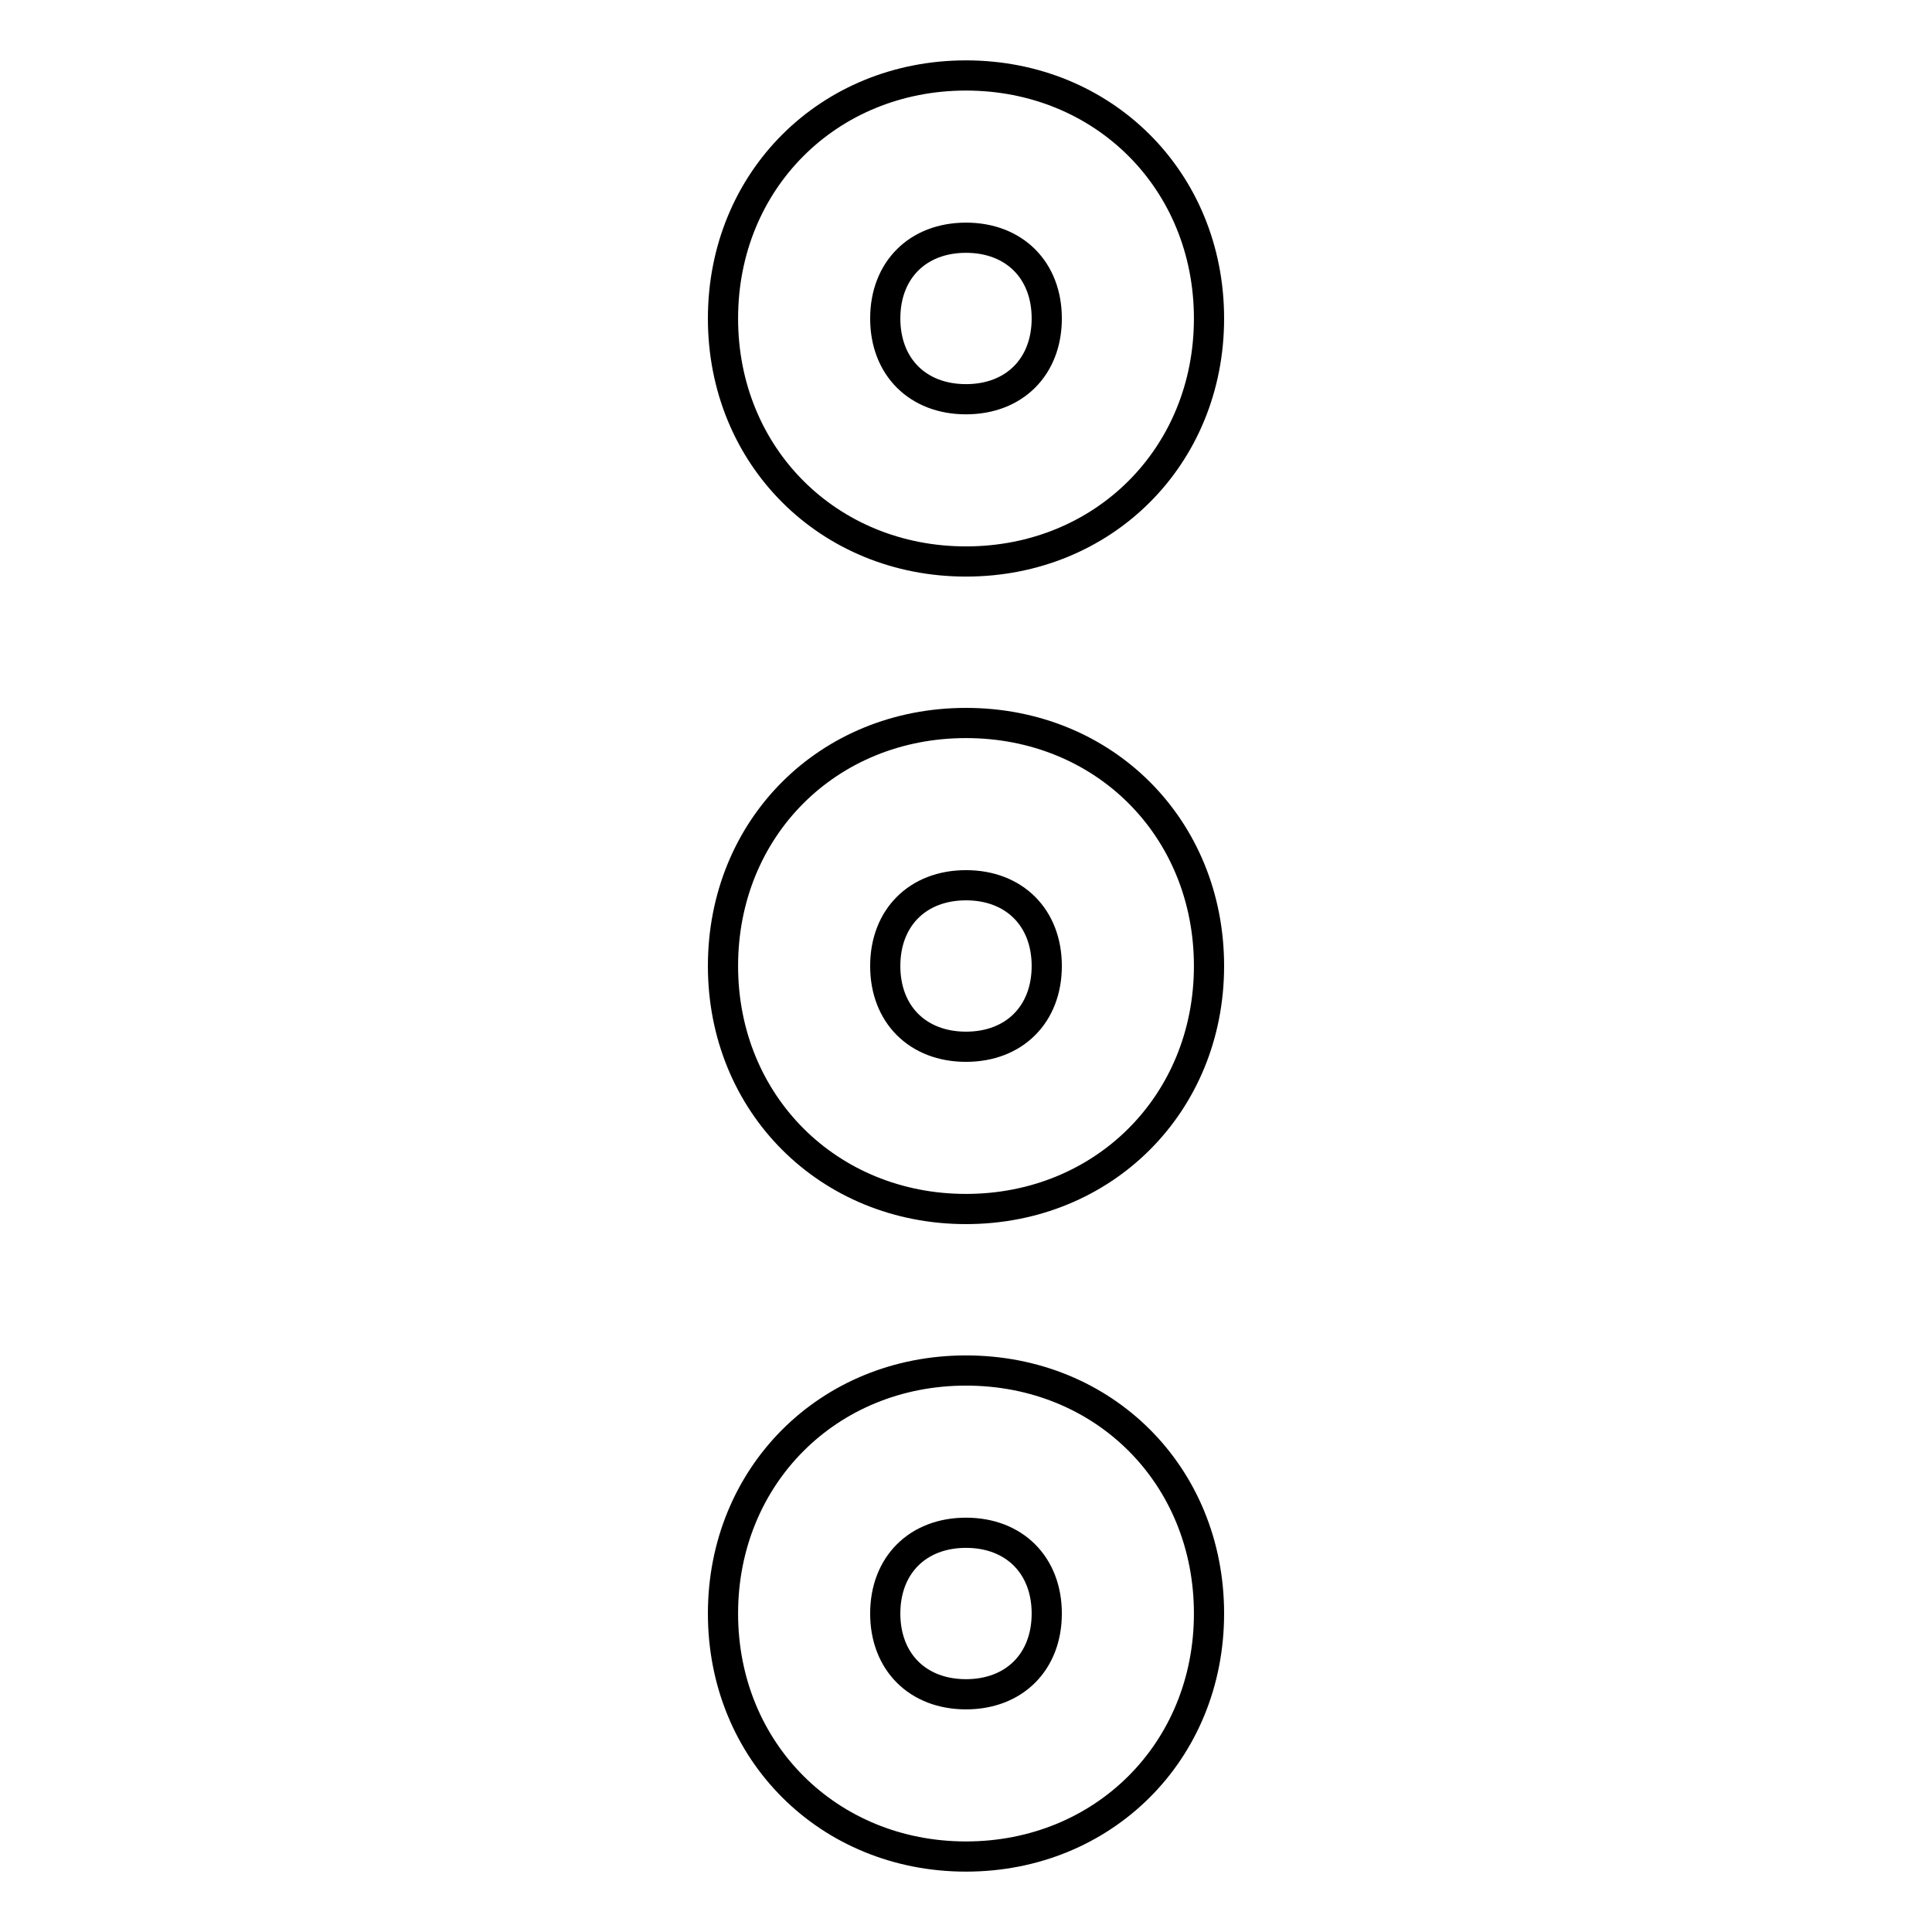
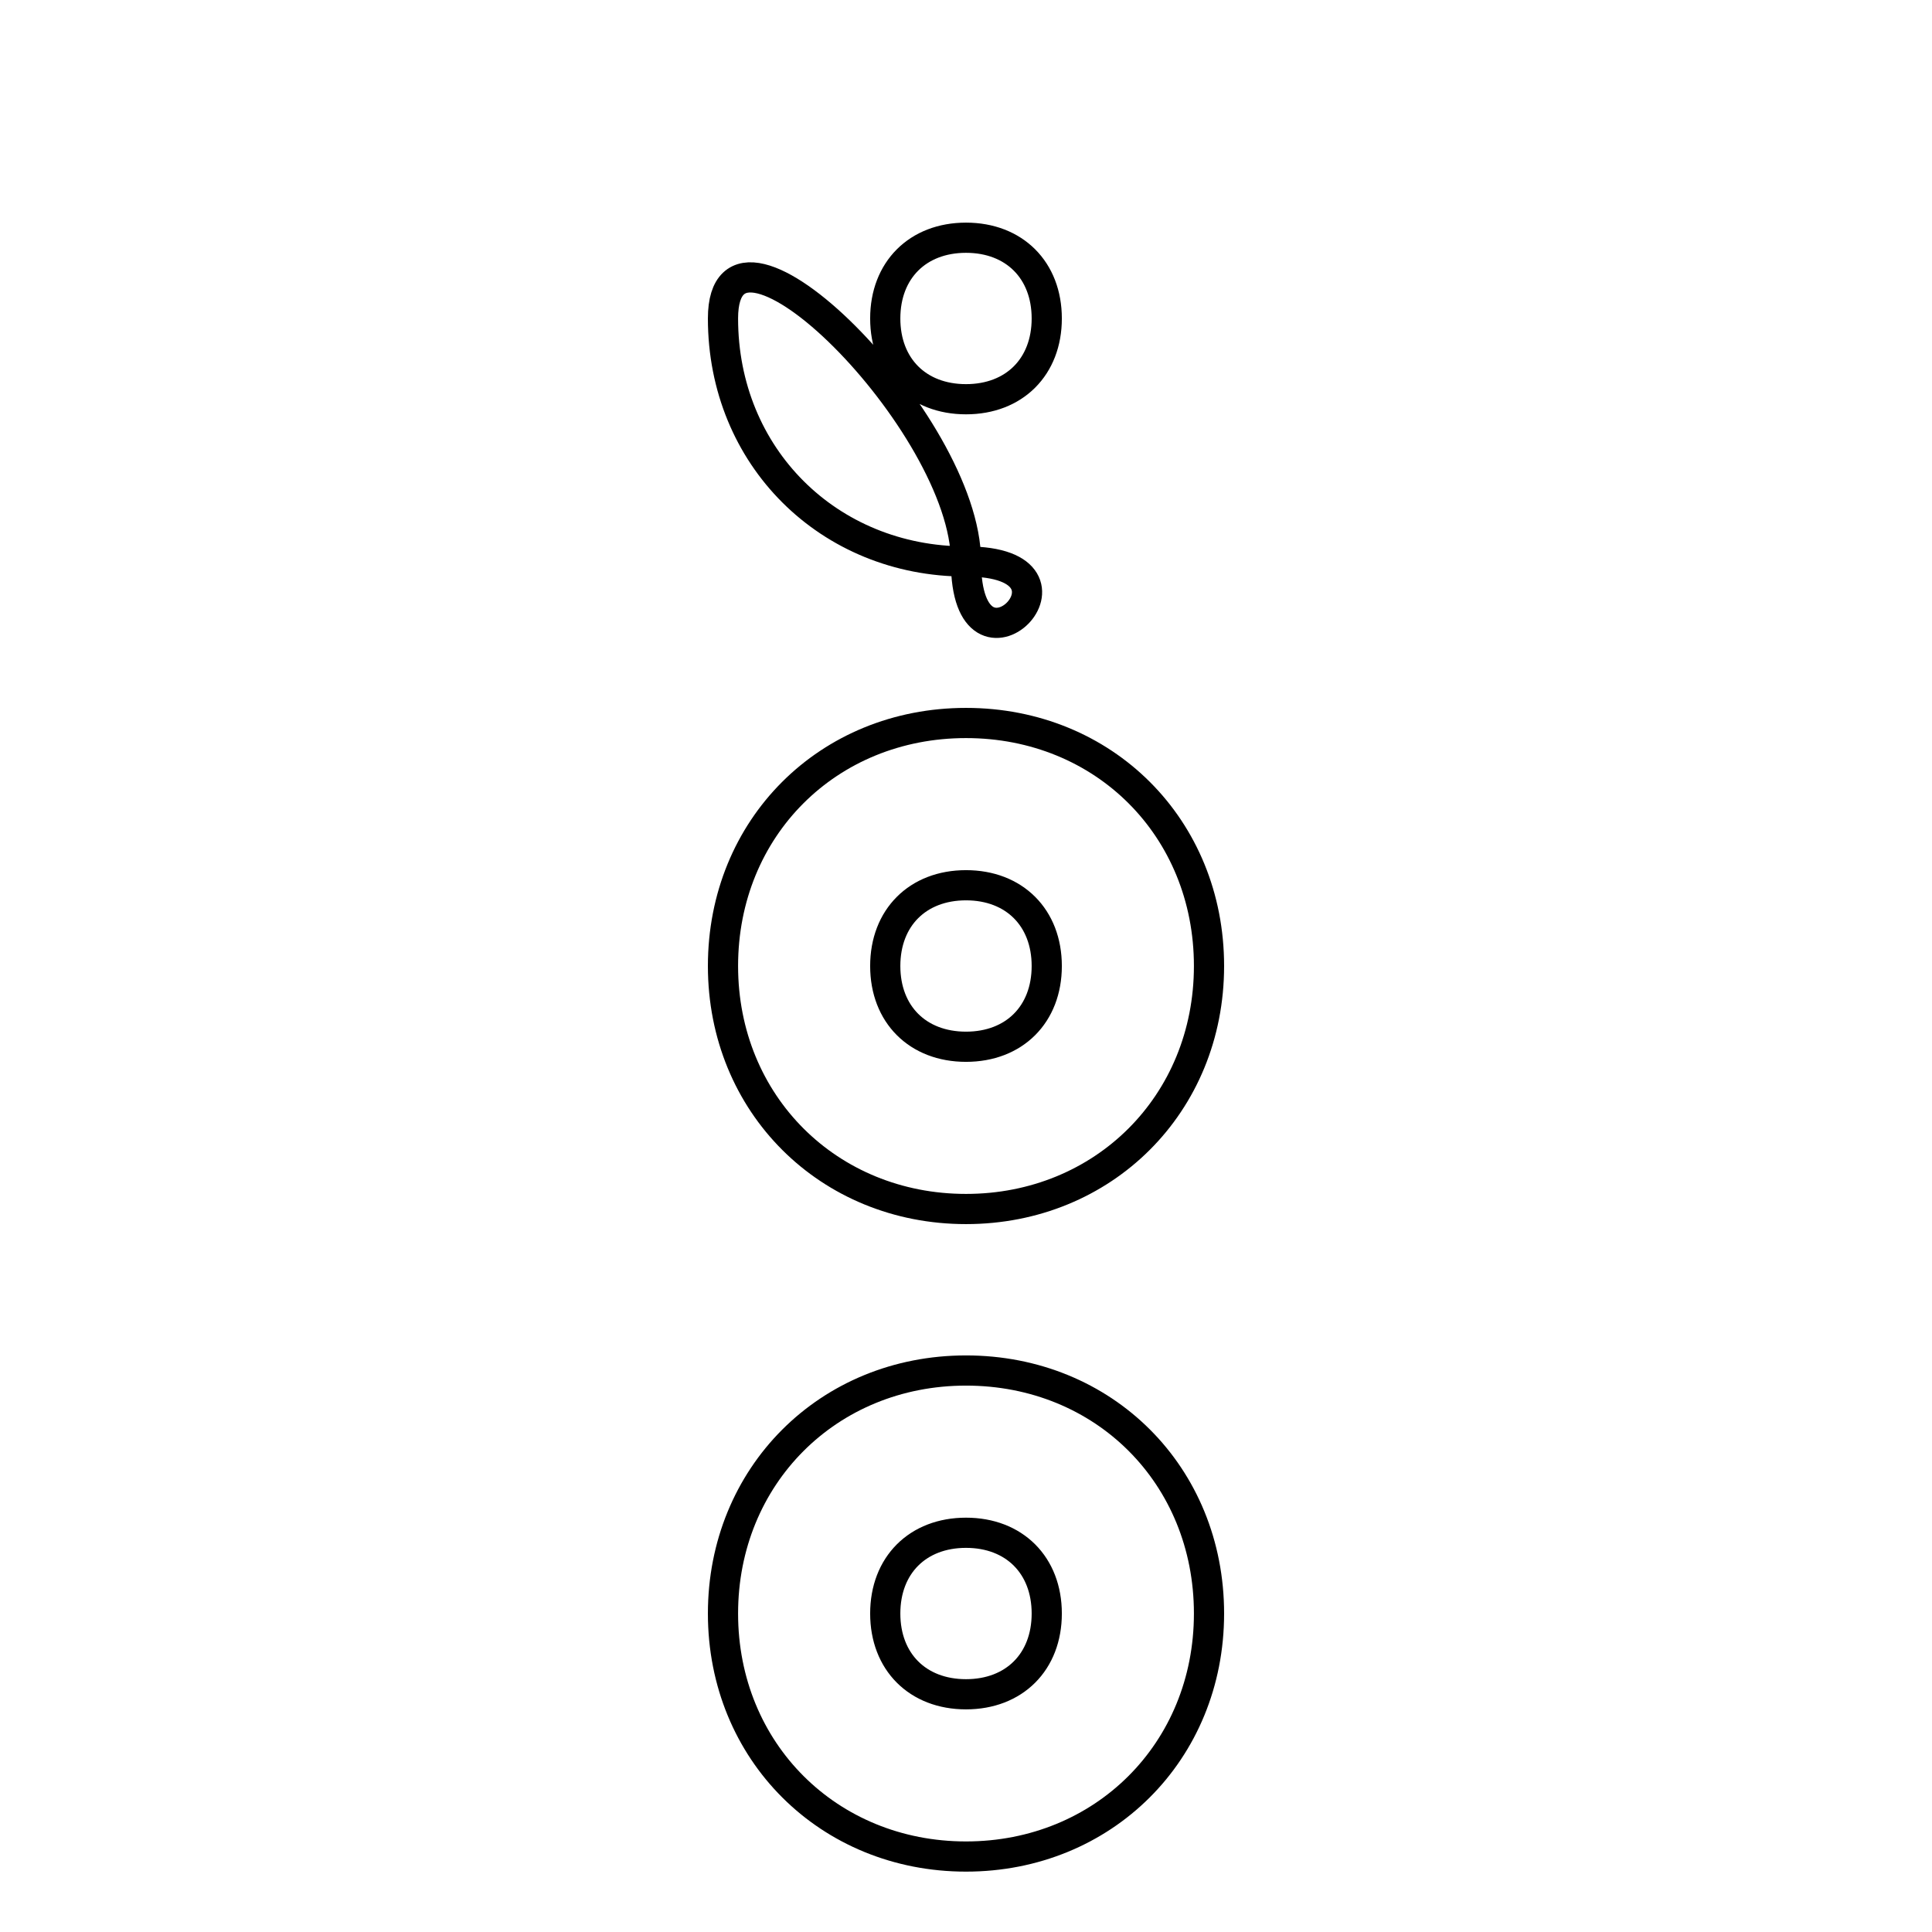
<svg xmlns="http://www.w3.org/2000/svg" version="1.1" x="0px" y="0px" viewBox="0 0 256 256" enable-background="new 0 0 256 256" xml:space="preserve">
  <g>
-     <path stroke-width="4" fill-opacity="0" stroke="#000000" d="M128,74.4c-18.2,0-32.2-13.9-32.2-32.2S109.8,10,128,10s32.2,13.9,32.2,32.2S146.2,74.4,128,74.4z  M128,31.5c-6.4,0-10.7,4.3-10.7,10.7s4.3,10.7,10.7,10.7c6.4,0,10.7-4.3,10.7-10.7S134.4,31.5,128,31.5z M128,246 c-18.2,0-32.2-13.9-32.2-32.2c0-18.2,13.9-32.2,32.2-32.2s32.2,13.9,32.2,32.2C160.2,232.1,146.2,246,128,246z M128,203.1 c-6.4,0-10.7,4.3-10.7,10.7c0,6.4,4.3,10.7,10.7,10.7c6.4,0,10.7-4.3,10.7-10.7C138.7,207.4,134.4,203.1,128,203.1z M128,160.2 c-18.2,0-32.2-13.9-32.2-32.2s13.9-32.2,32.2-32.2s32.2,13.9,32.2,32.2S146.2,160.2,128,160.2z M128,117.3 c-6.4,0-10.7,4.3-10.7,10.7c0,6.4,4.3,10.7,10.7,10.7c6.4,0,10.7-4.3,10.7-10.7C138.7,121.6,134.4,117.3,128,117.3z" />
+     <path stroke-width="4" fill-opacity="0" stroke="#000000" d="M128,74.4c-18.2,0-32.2-13.9-32.2-32.2s32.2,13.9,32.2,32.2S146.2,74.4,128,74.4z  M128,31.5c-6.4,0-10.7,4.3-10.7,10.7s4.3,10.7,10.7,10.7c6.4,0,10.7-4.3,10.7-10.7S134.4,31.5,128,31.5z M128,246 c-18.2,0-32.2-13.9-32.2-32.2c0-18.2,13.9-32.2,32.2-32.2s32.2,13.9,32.2,32.2C160.2,232.1,146.2,246,128,246z M128,203.1 c-6.4,0-10.7,4.3-10.7,10.7c0,6.4,4.3,10.7,10.7,10.7c6.4,0,10.7-4.3,10.7-10.7C138.7,207.4,134.4,203.1,128,203.1z M128,160.2 c-18.2,0-32.2-13.9-32.2-32.2s13.9-32.2,32.2-32.2s32.2,13.9,32.2,32.2S146.2,160.2,128,160.2z M128,117.3 c-6.4,0-10.7,4.3-10.7,10.7c0,6.4,4.3,10.7,10.7,10.7c6.4,0,10.7-4.3,10.7-10.7C138.7,121.6,134.4,117.3,128,117.3z" />
  </g>
</svg>